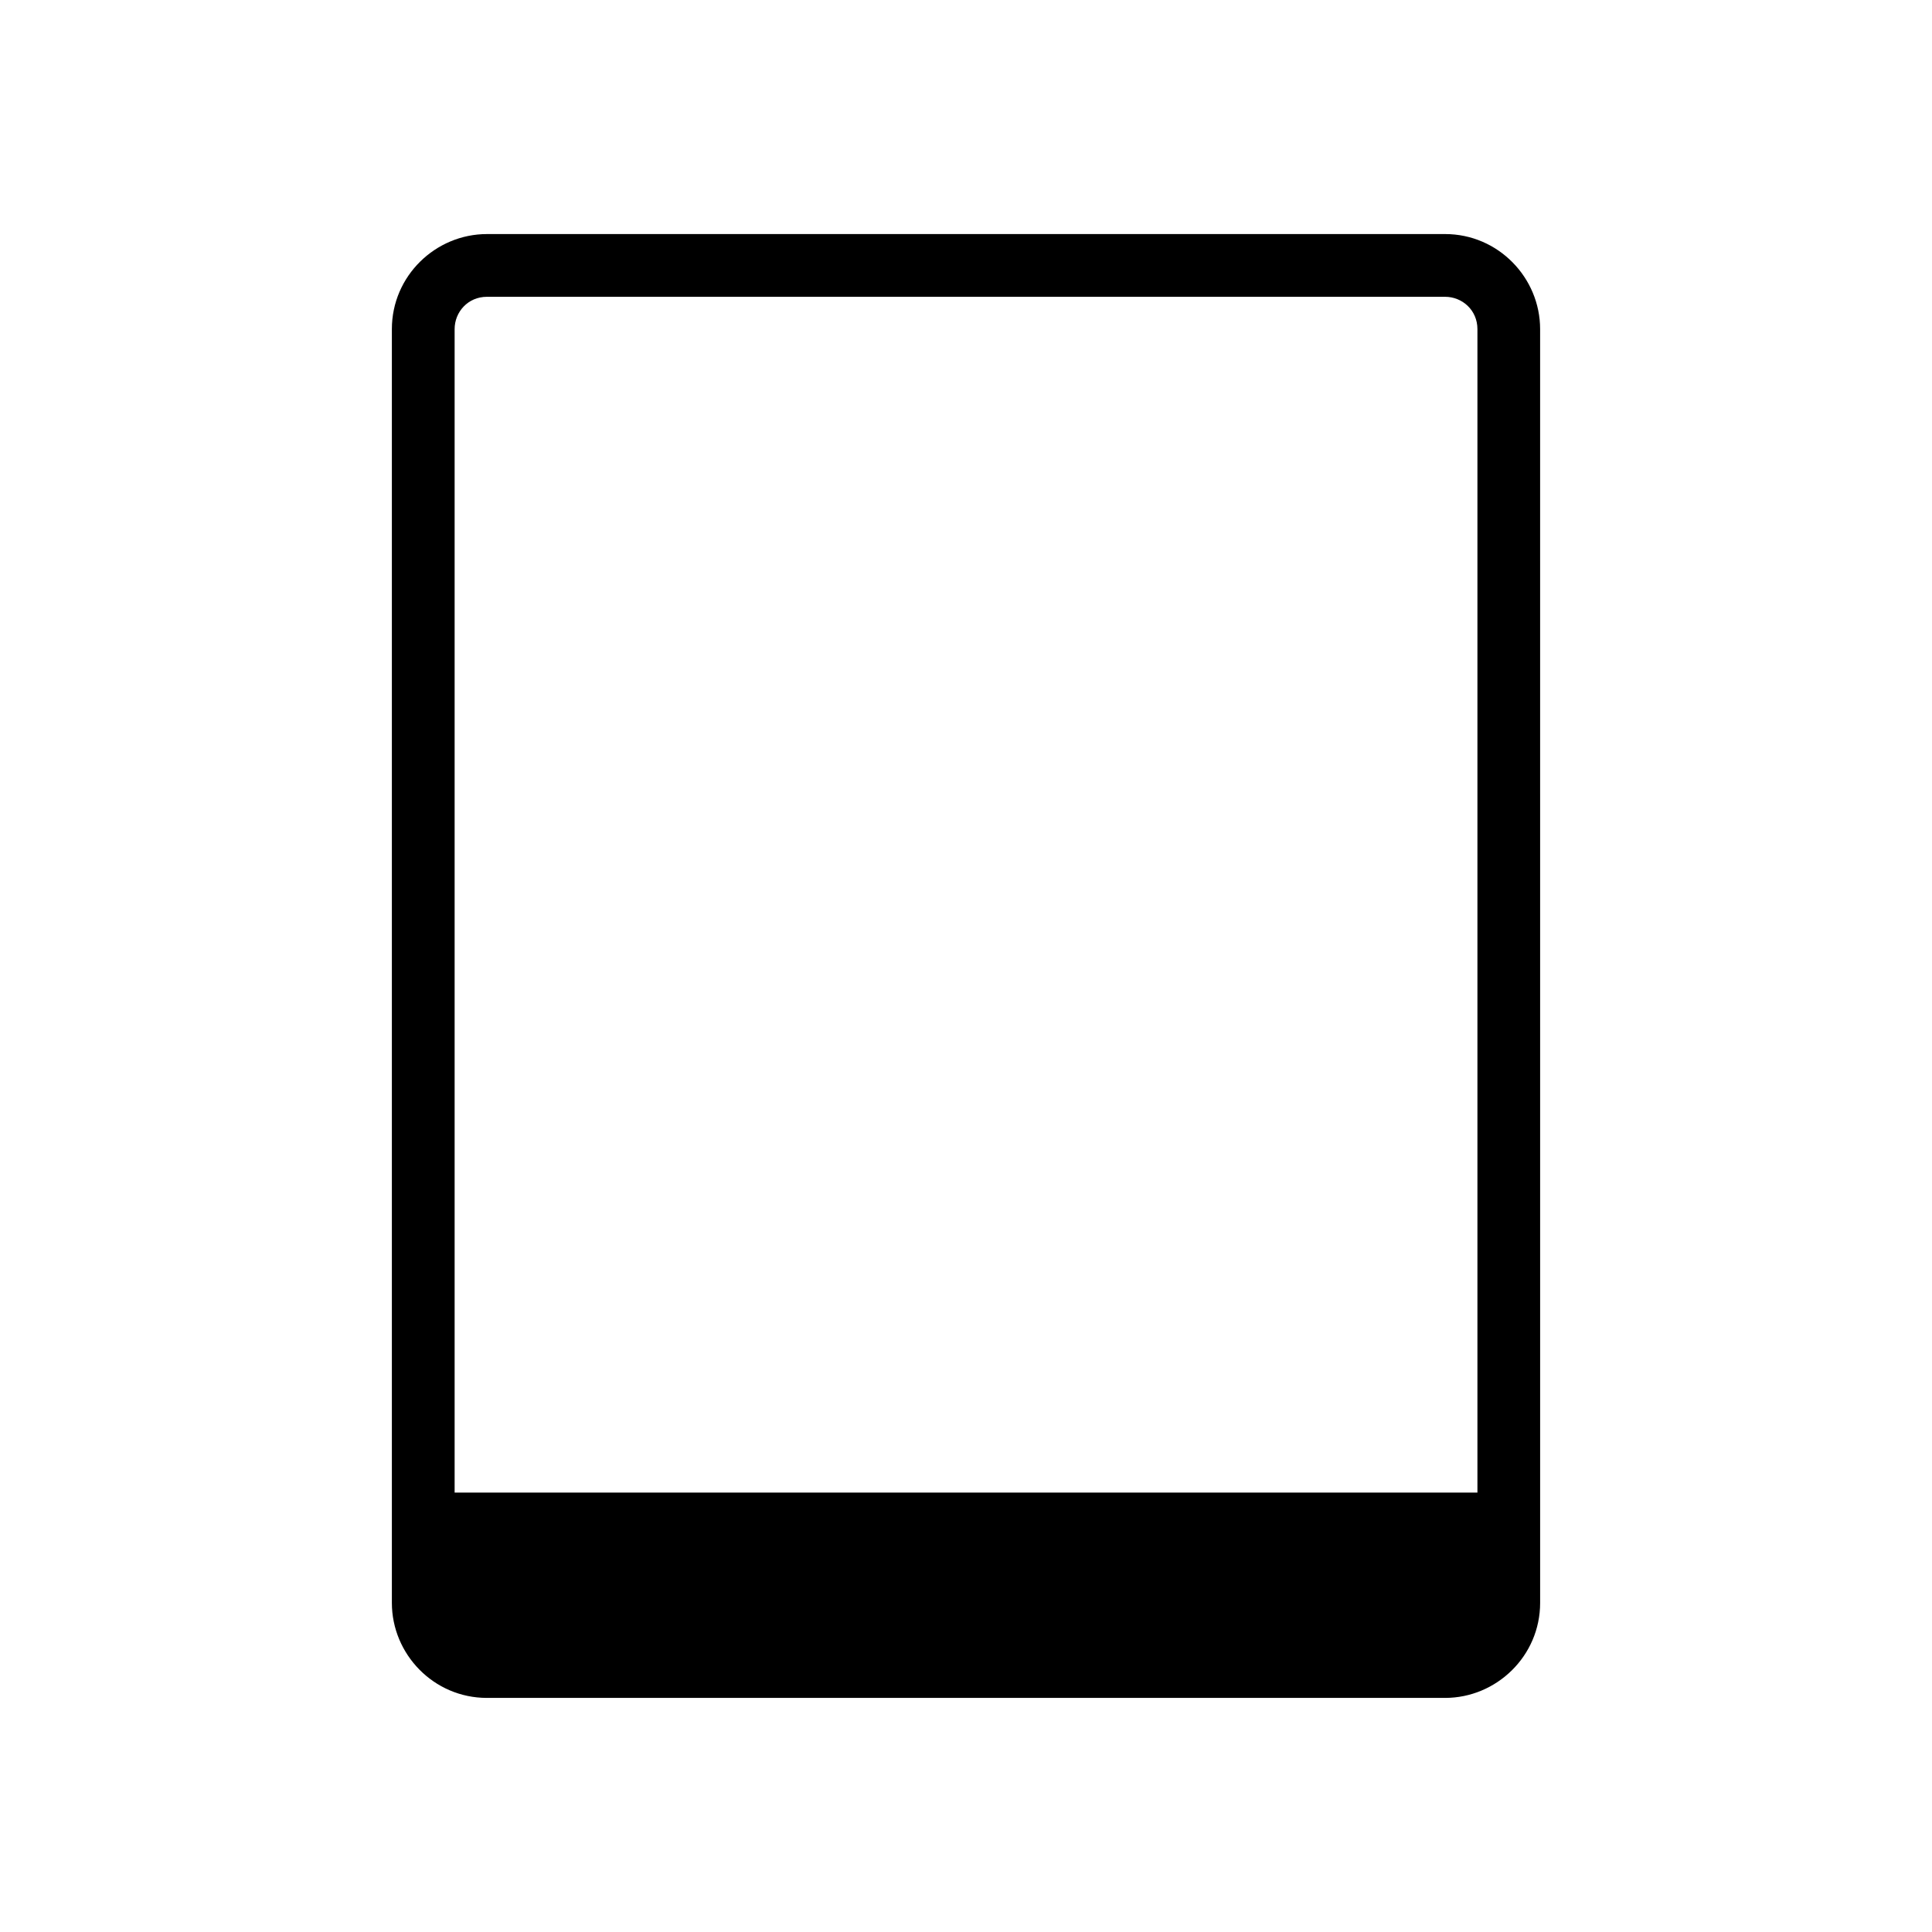
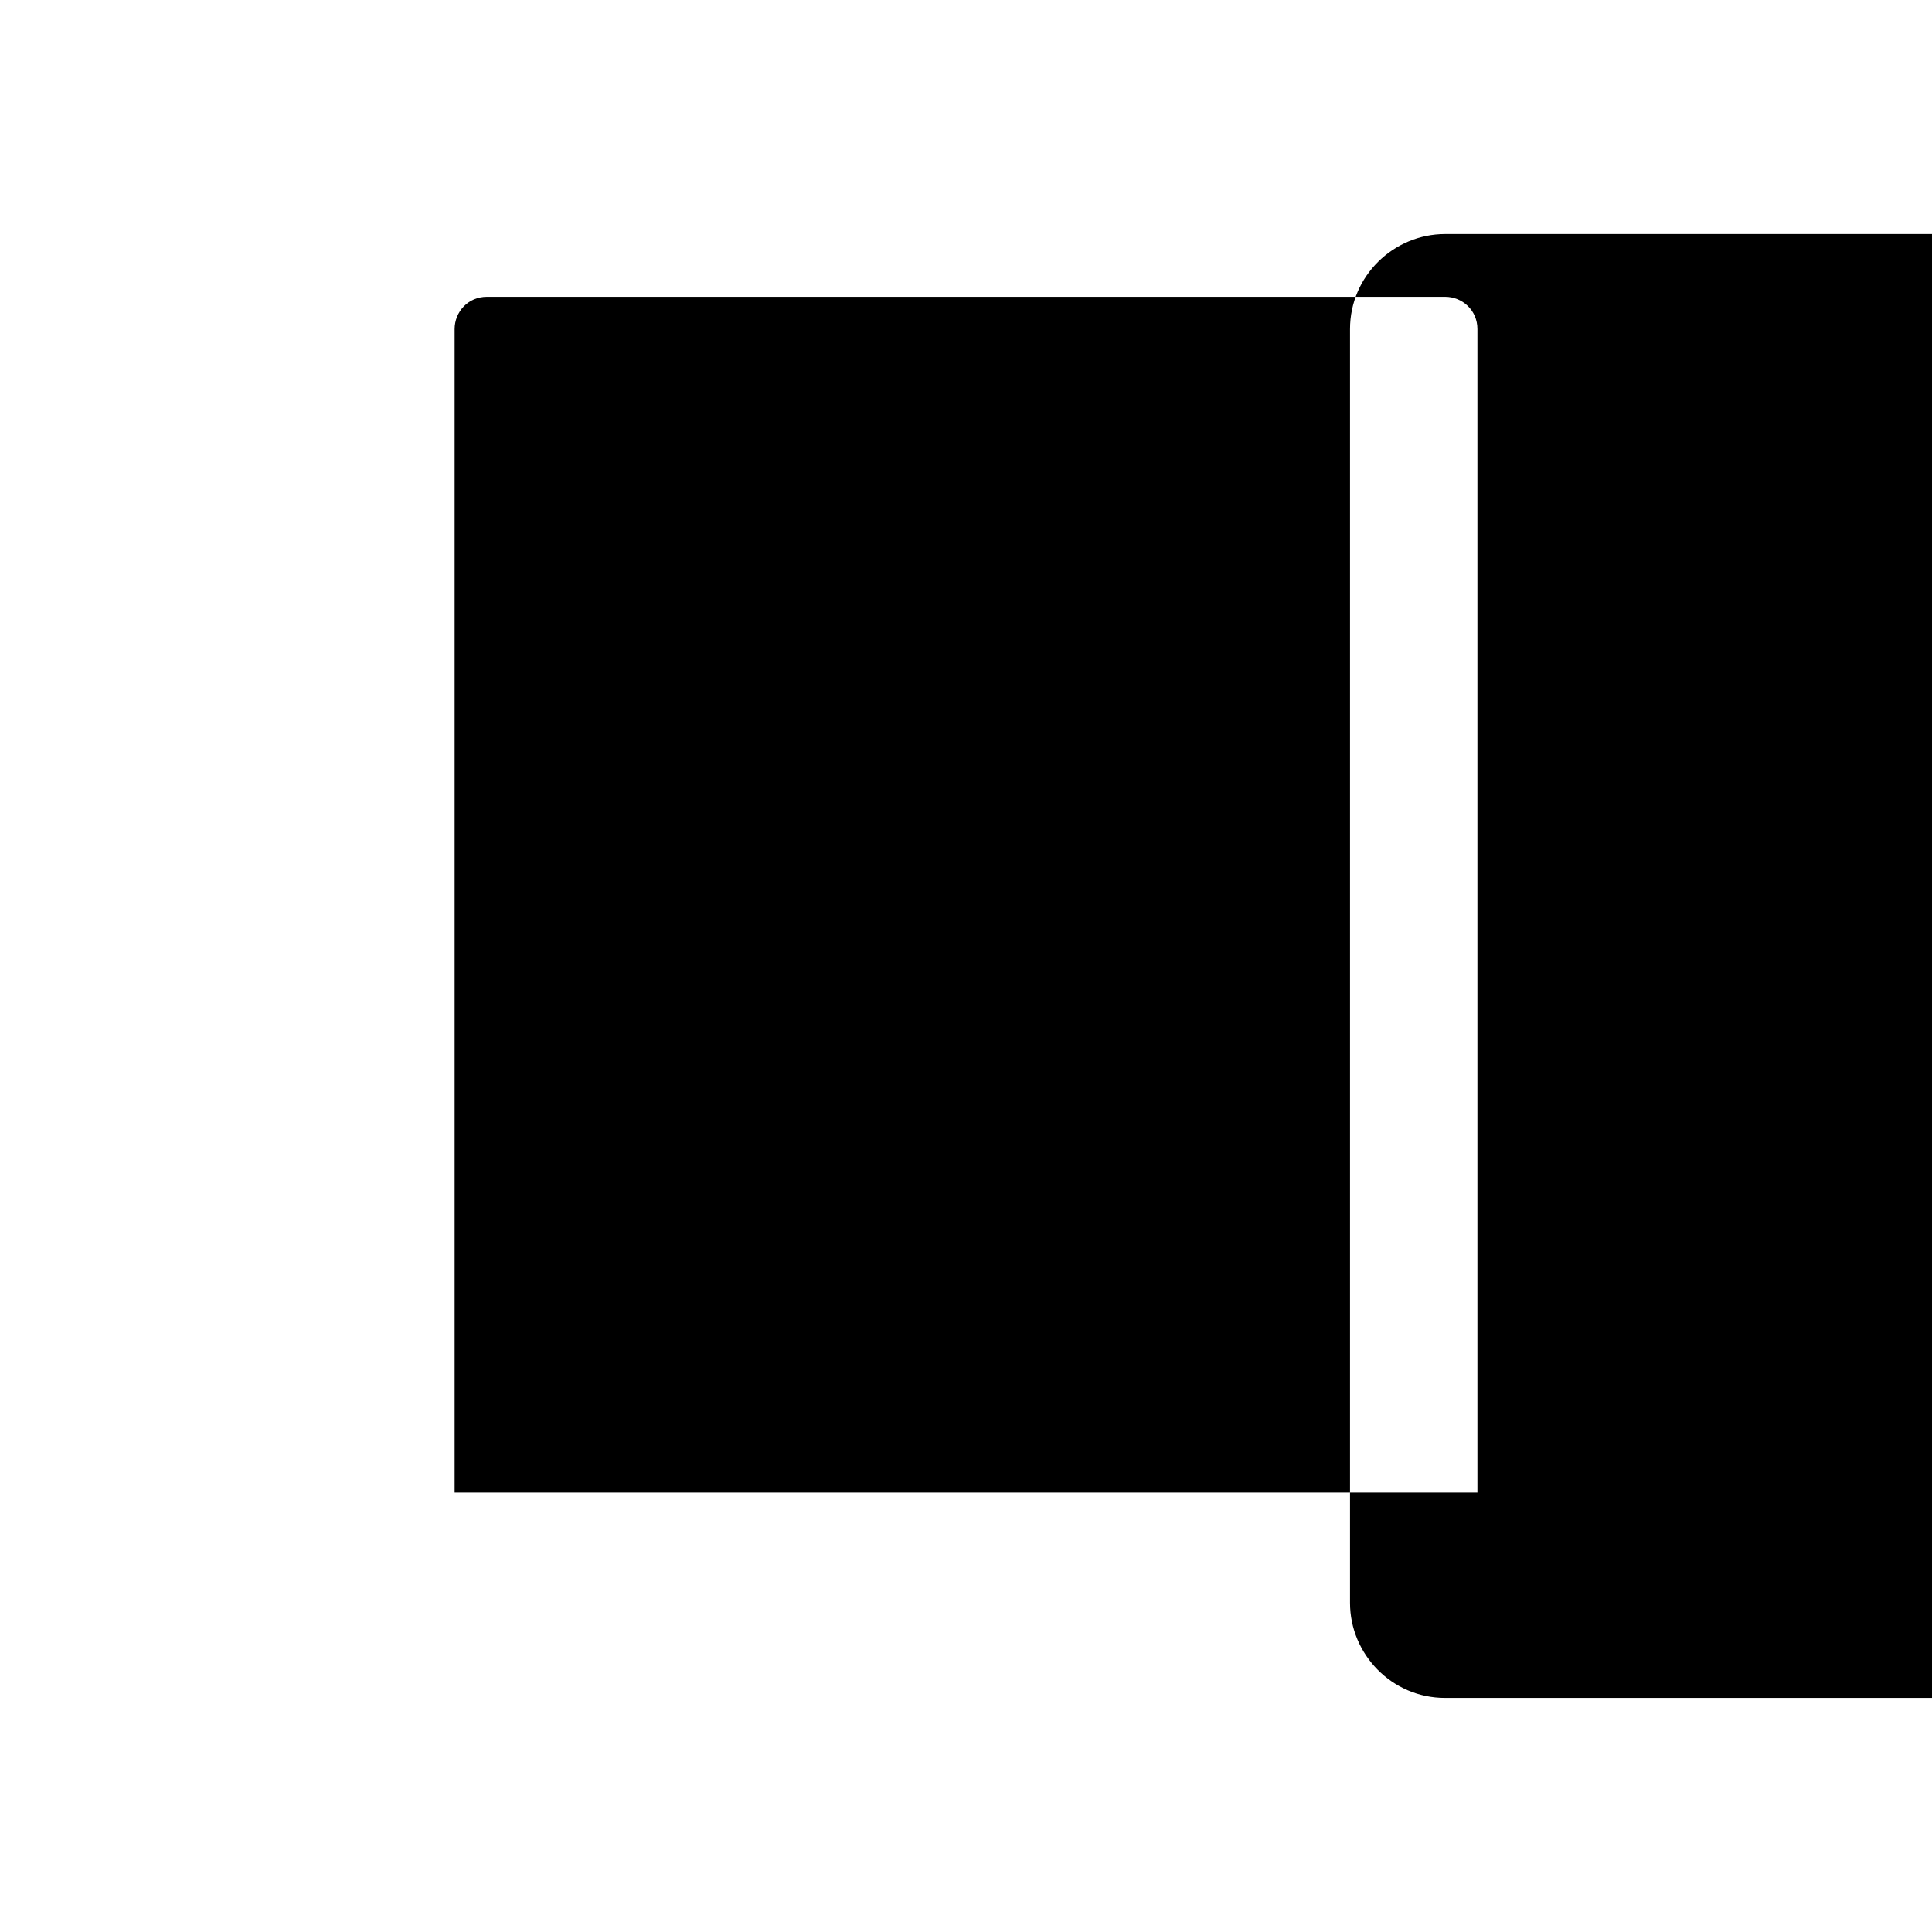
<svg xmlns="http://www.w3.org/2000/svg" fill="#000000" width="800px" height="800px" version="1.1" viewBox="144 144 512 512">
-   <path d="m526.96 206.03h-253.92c-13.602 0-25.191 11.082-25.191 25.191v337.55c0 13.602 11.082 25.191 25.191 25.191h253.92c13.602 0 25.191-11.082 25.191-25.191v-29.223l-0.004-308.33c0-13.602-11.082-25.191-25.191-25.191zm-262.48 333.52v-308.33c0-4.535 3.527-8.566 8.566-8.566h253.92c4.535 0 8.566 3.527 8.566 8.566v308.33z" />
+   <path d="m526.96 206.03c-13.602 0-25.191 11.082-25.191 25.191v337.55c0 13.602 11.082 25.191 25.191 25.191h253.92c13.602 0 25.191-11.082 25.191-25.191v-29.223l-0.004-308.33c0-13.602-11.082-25.191-25.191-25.191zm-262.48 333.52v-308.33c0-4.535 3.527-8.566 8.566-8.566h253.92c4.535 0 8.566 3.527 8.566 8.566v308.33z" />
</svg>